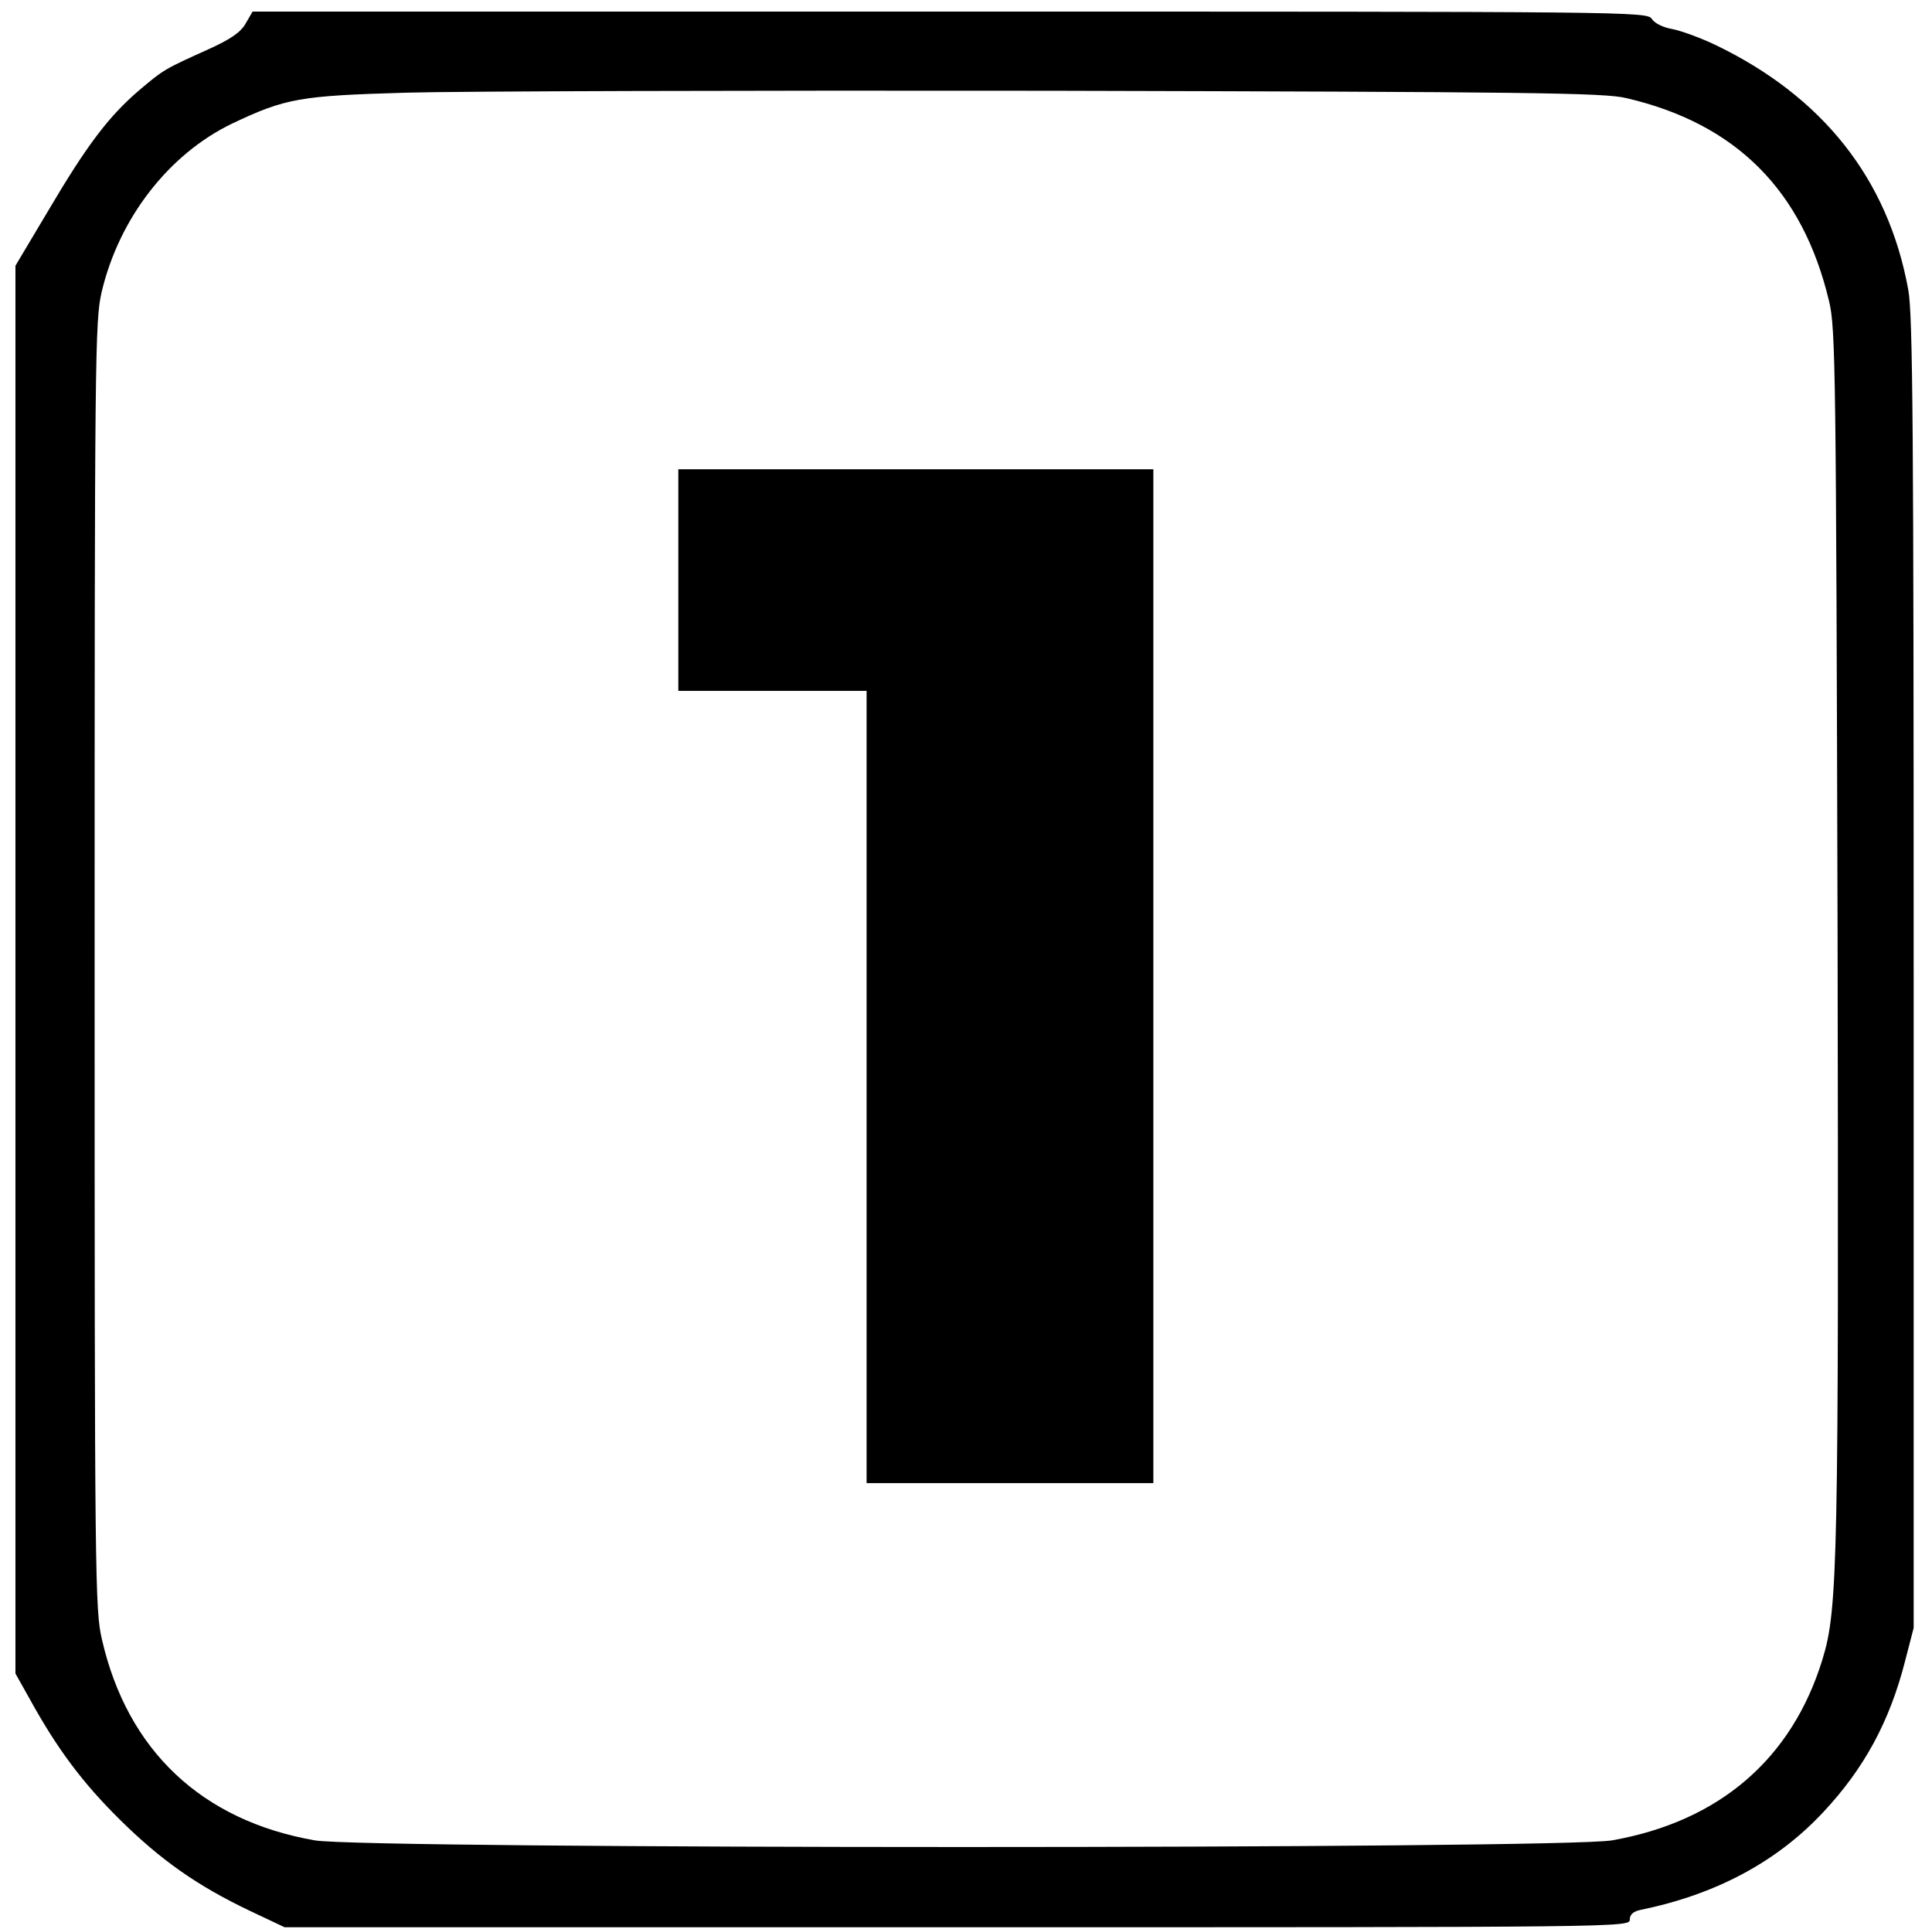
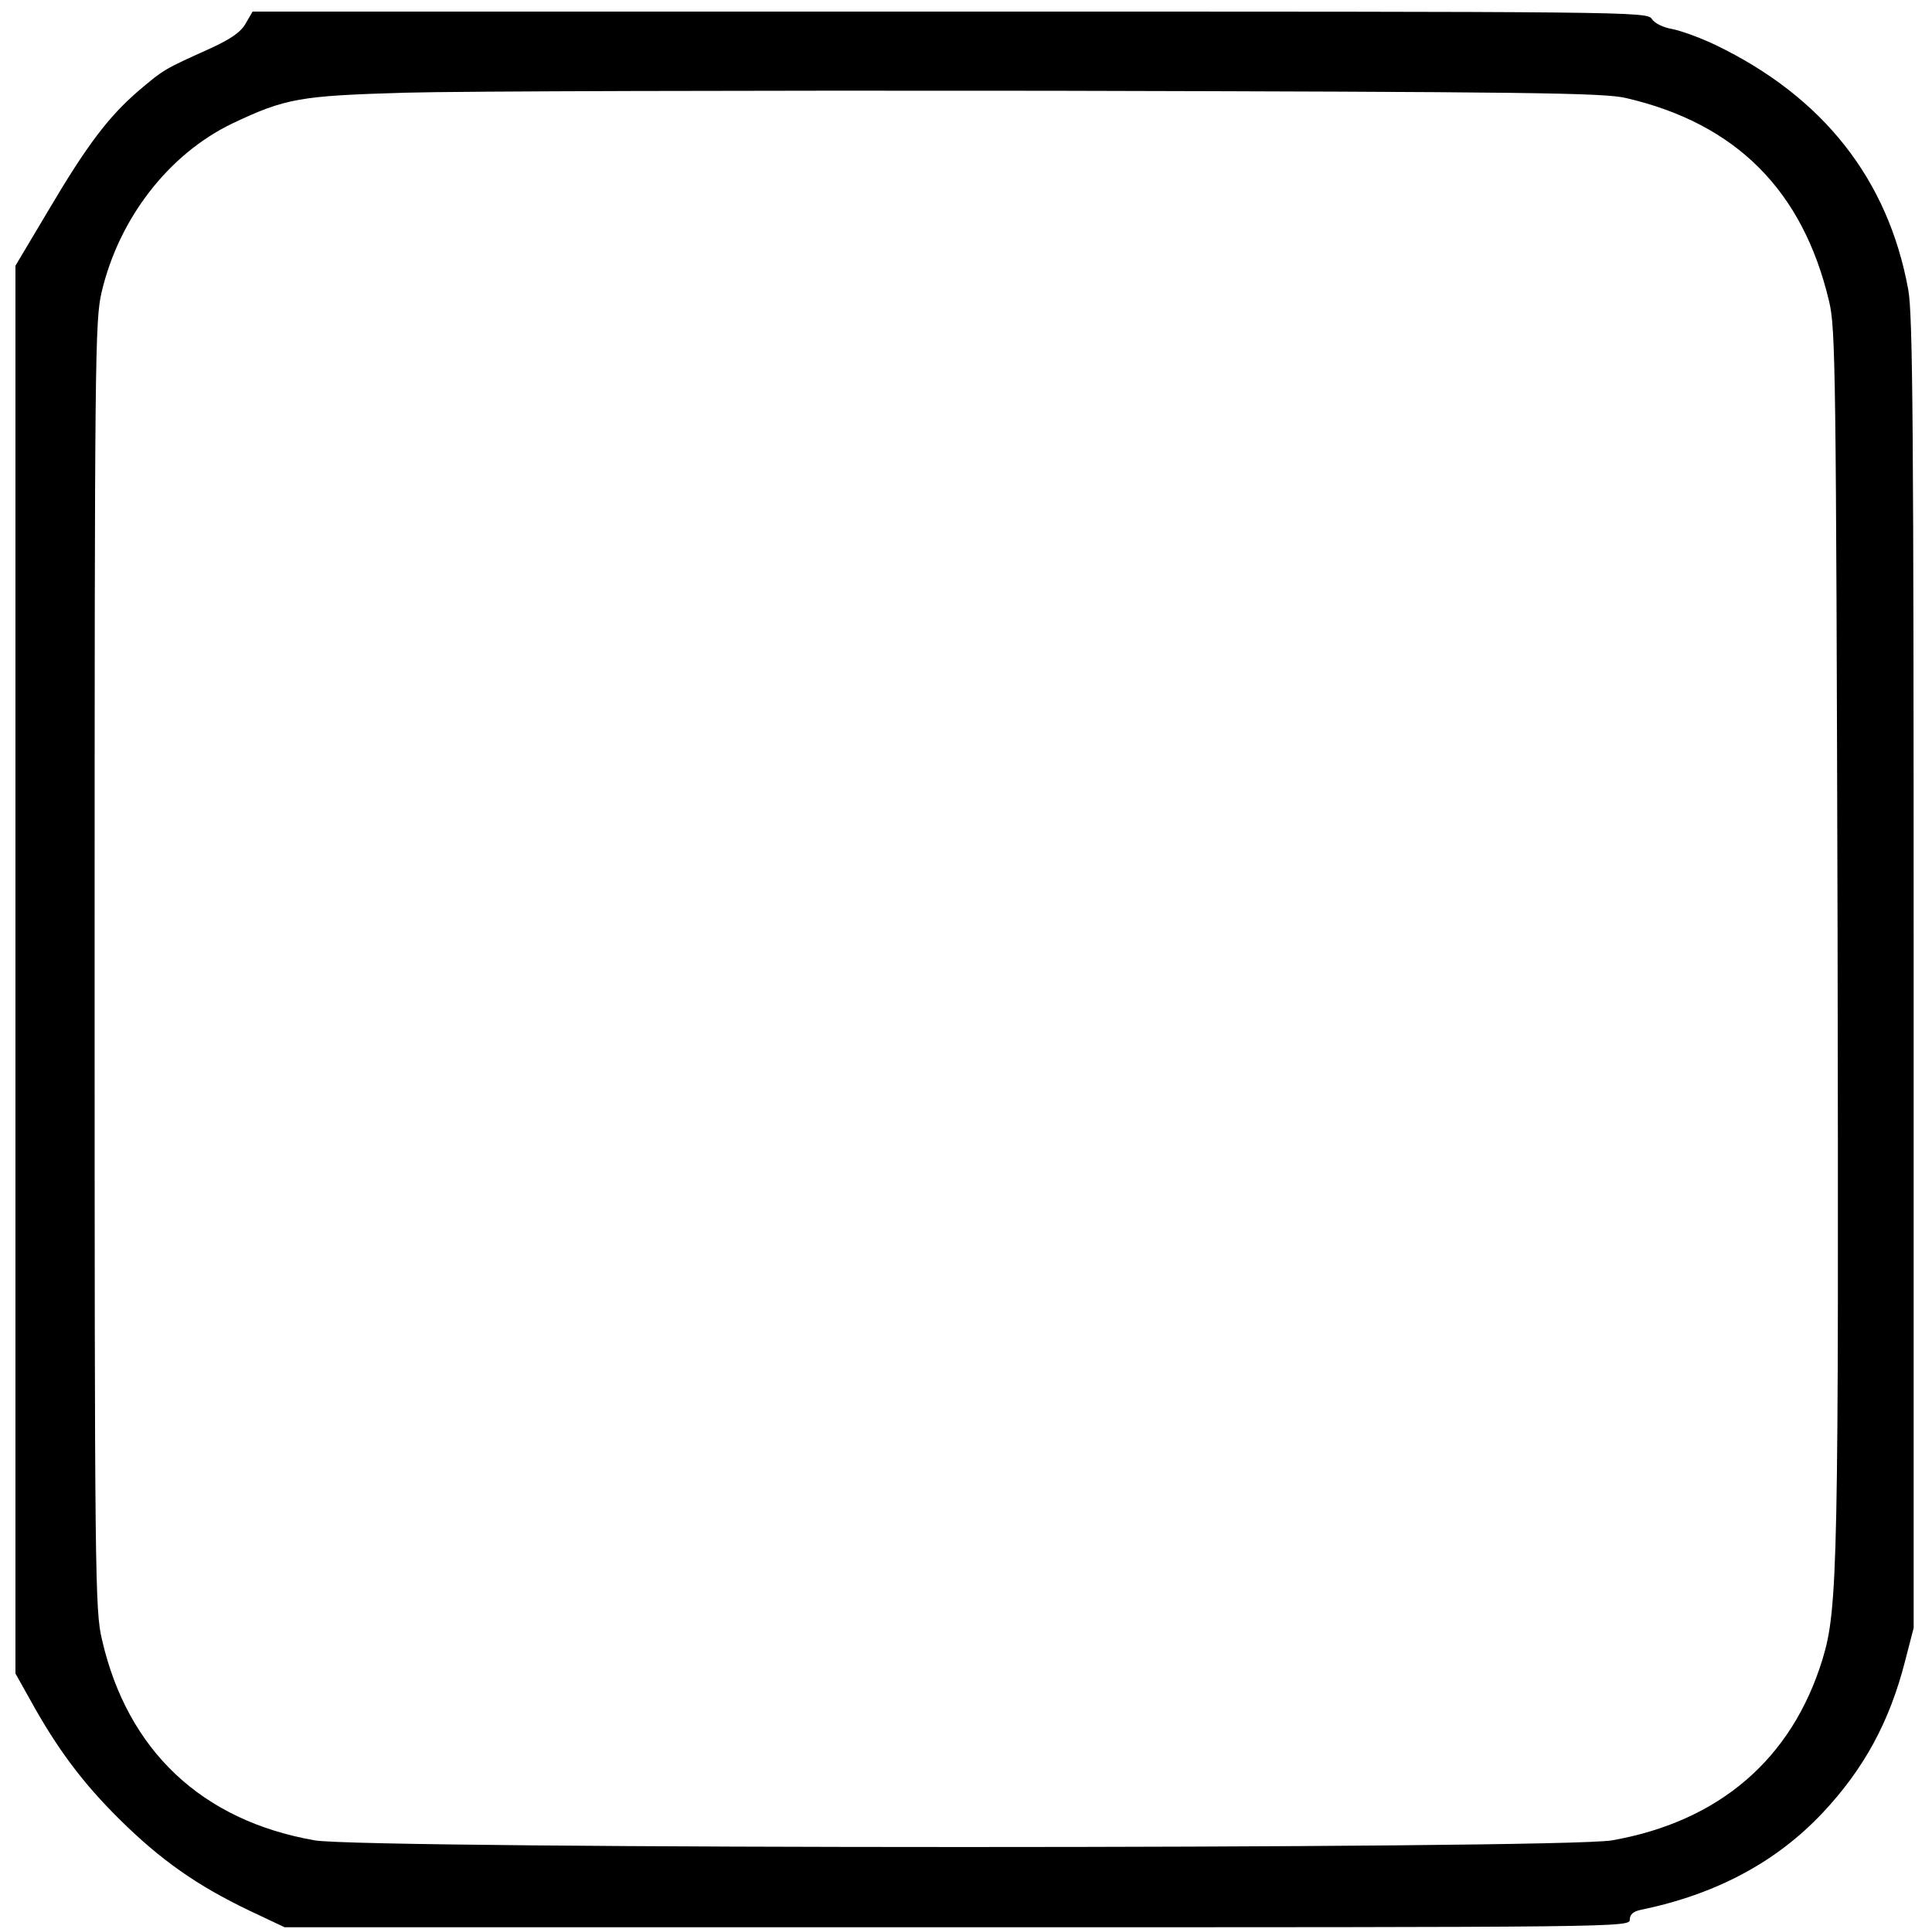
<svg xmlns="http://www.w3.org/2000/svg" width="667" height="666" viewBox="0 0 667 666" fill="none">
  <g clip-path="url(#clip0_101_2)">
    <path d="M84.8 8.133C83.067 11.2 79.467 13.6 72.133 16.933C56.8 23.867 56.667 23.867 48 31.2C37.6 40.133 30.133 49.867 16.533 72.933L5.333 91.734V334.8V577.733L10.267 586.533C19.733 603.733 28.533 615.467 41.2 628C55.467 642.133 68 650.933 86.133 659.6L98.267 665.333H330.533C561.067 665.333 562.667 665.333 562.667 662.667C562.667 660.933 563.867 659.867 566.4 659.333C592.4 654 613.333 642.8 629.333 625.733C643.6 610.533 652.4 594.267 657.733 573.333L660.667 562V336C660.667 150.267 660.4 108.267 658.8 100C651.867 61.867 629.333 33.334 592.133 15.467C586.8 12.934 580.133 10.534 577.2 10C574.133 9.467 571.2 8 570.267 6.533C568.667 4 563.2 4 328 4H87.2L84.8 8.133ZM561.467 33.867C599.333 42.667 622.4 65.734 631.467 104C633.733 113.333 633.867 127.867 634.4 322C634.8 539.2 634.533 555.467 629.2 572.8C618.667 607.2 593.6 628.8 556.533 635.333C539.067 638.4 126.133 638.4 108.667 635.333C69.733 628.533 44 604.4 35.2 566C32.8 555.867 32.667 544.933 32.667 333.333C32.667 123.067 32.8 110.8 35.067 100.933C41.067 75.334 58.267 53.2 80.133 42.667C98.667 33.867 103.6 33.067 140 32C158 31.467 258.133 31.2 362.667 31.334C527.467 31.733 553.867 32 561.467 33.867Z" fill="black" />
-     <path d="M299.182 512V197.5L341.682 238.5H234.182V162H398.182V512H299.182Z" fill="black" />
  </g>
  <defs>
    <clipPath id="clip0_101_2">
      <rect width="666.667" height="665.333" fill="white" />
    </clipPath>
  </defs>
</svg>